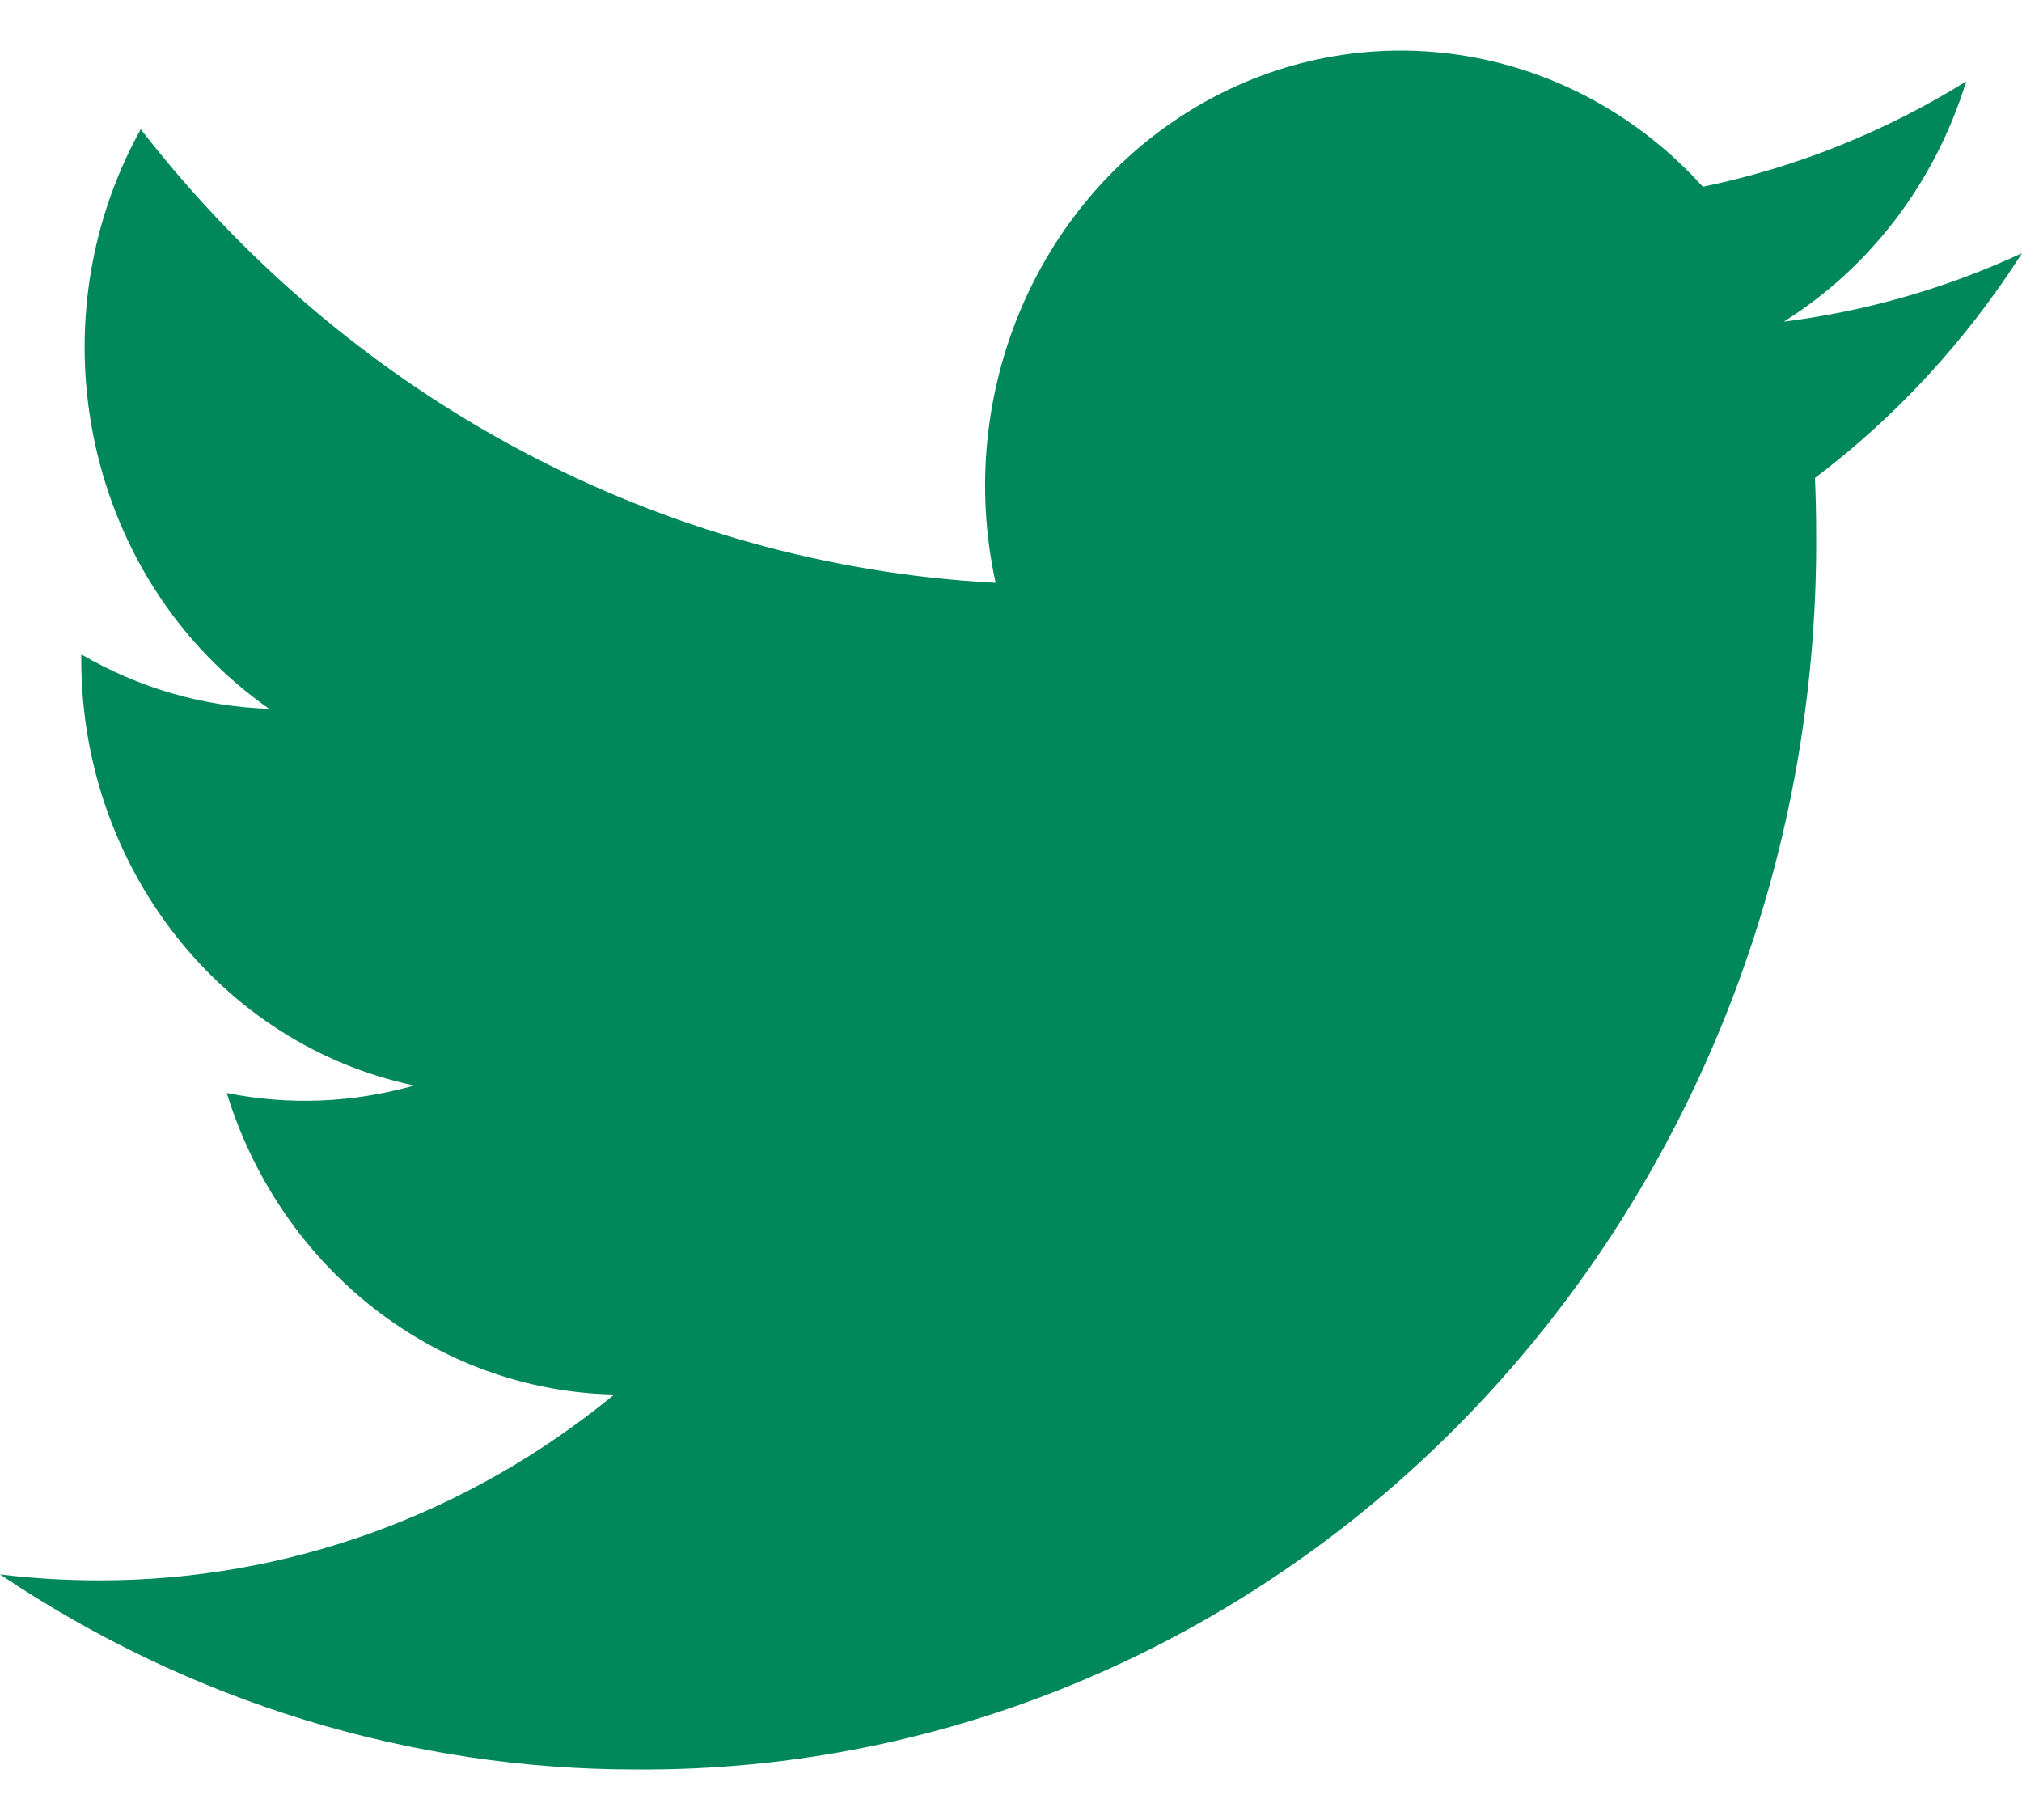
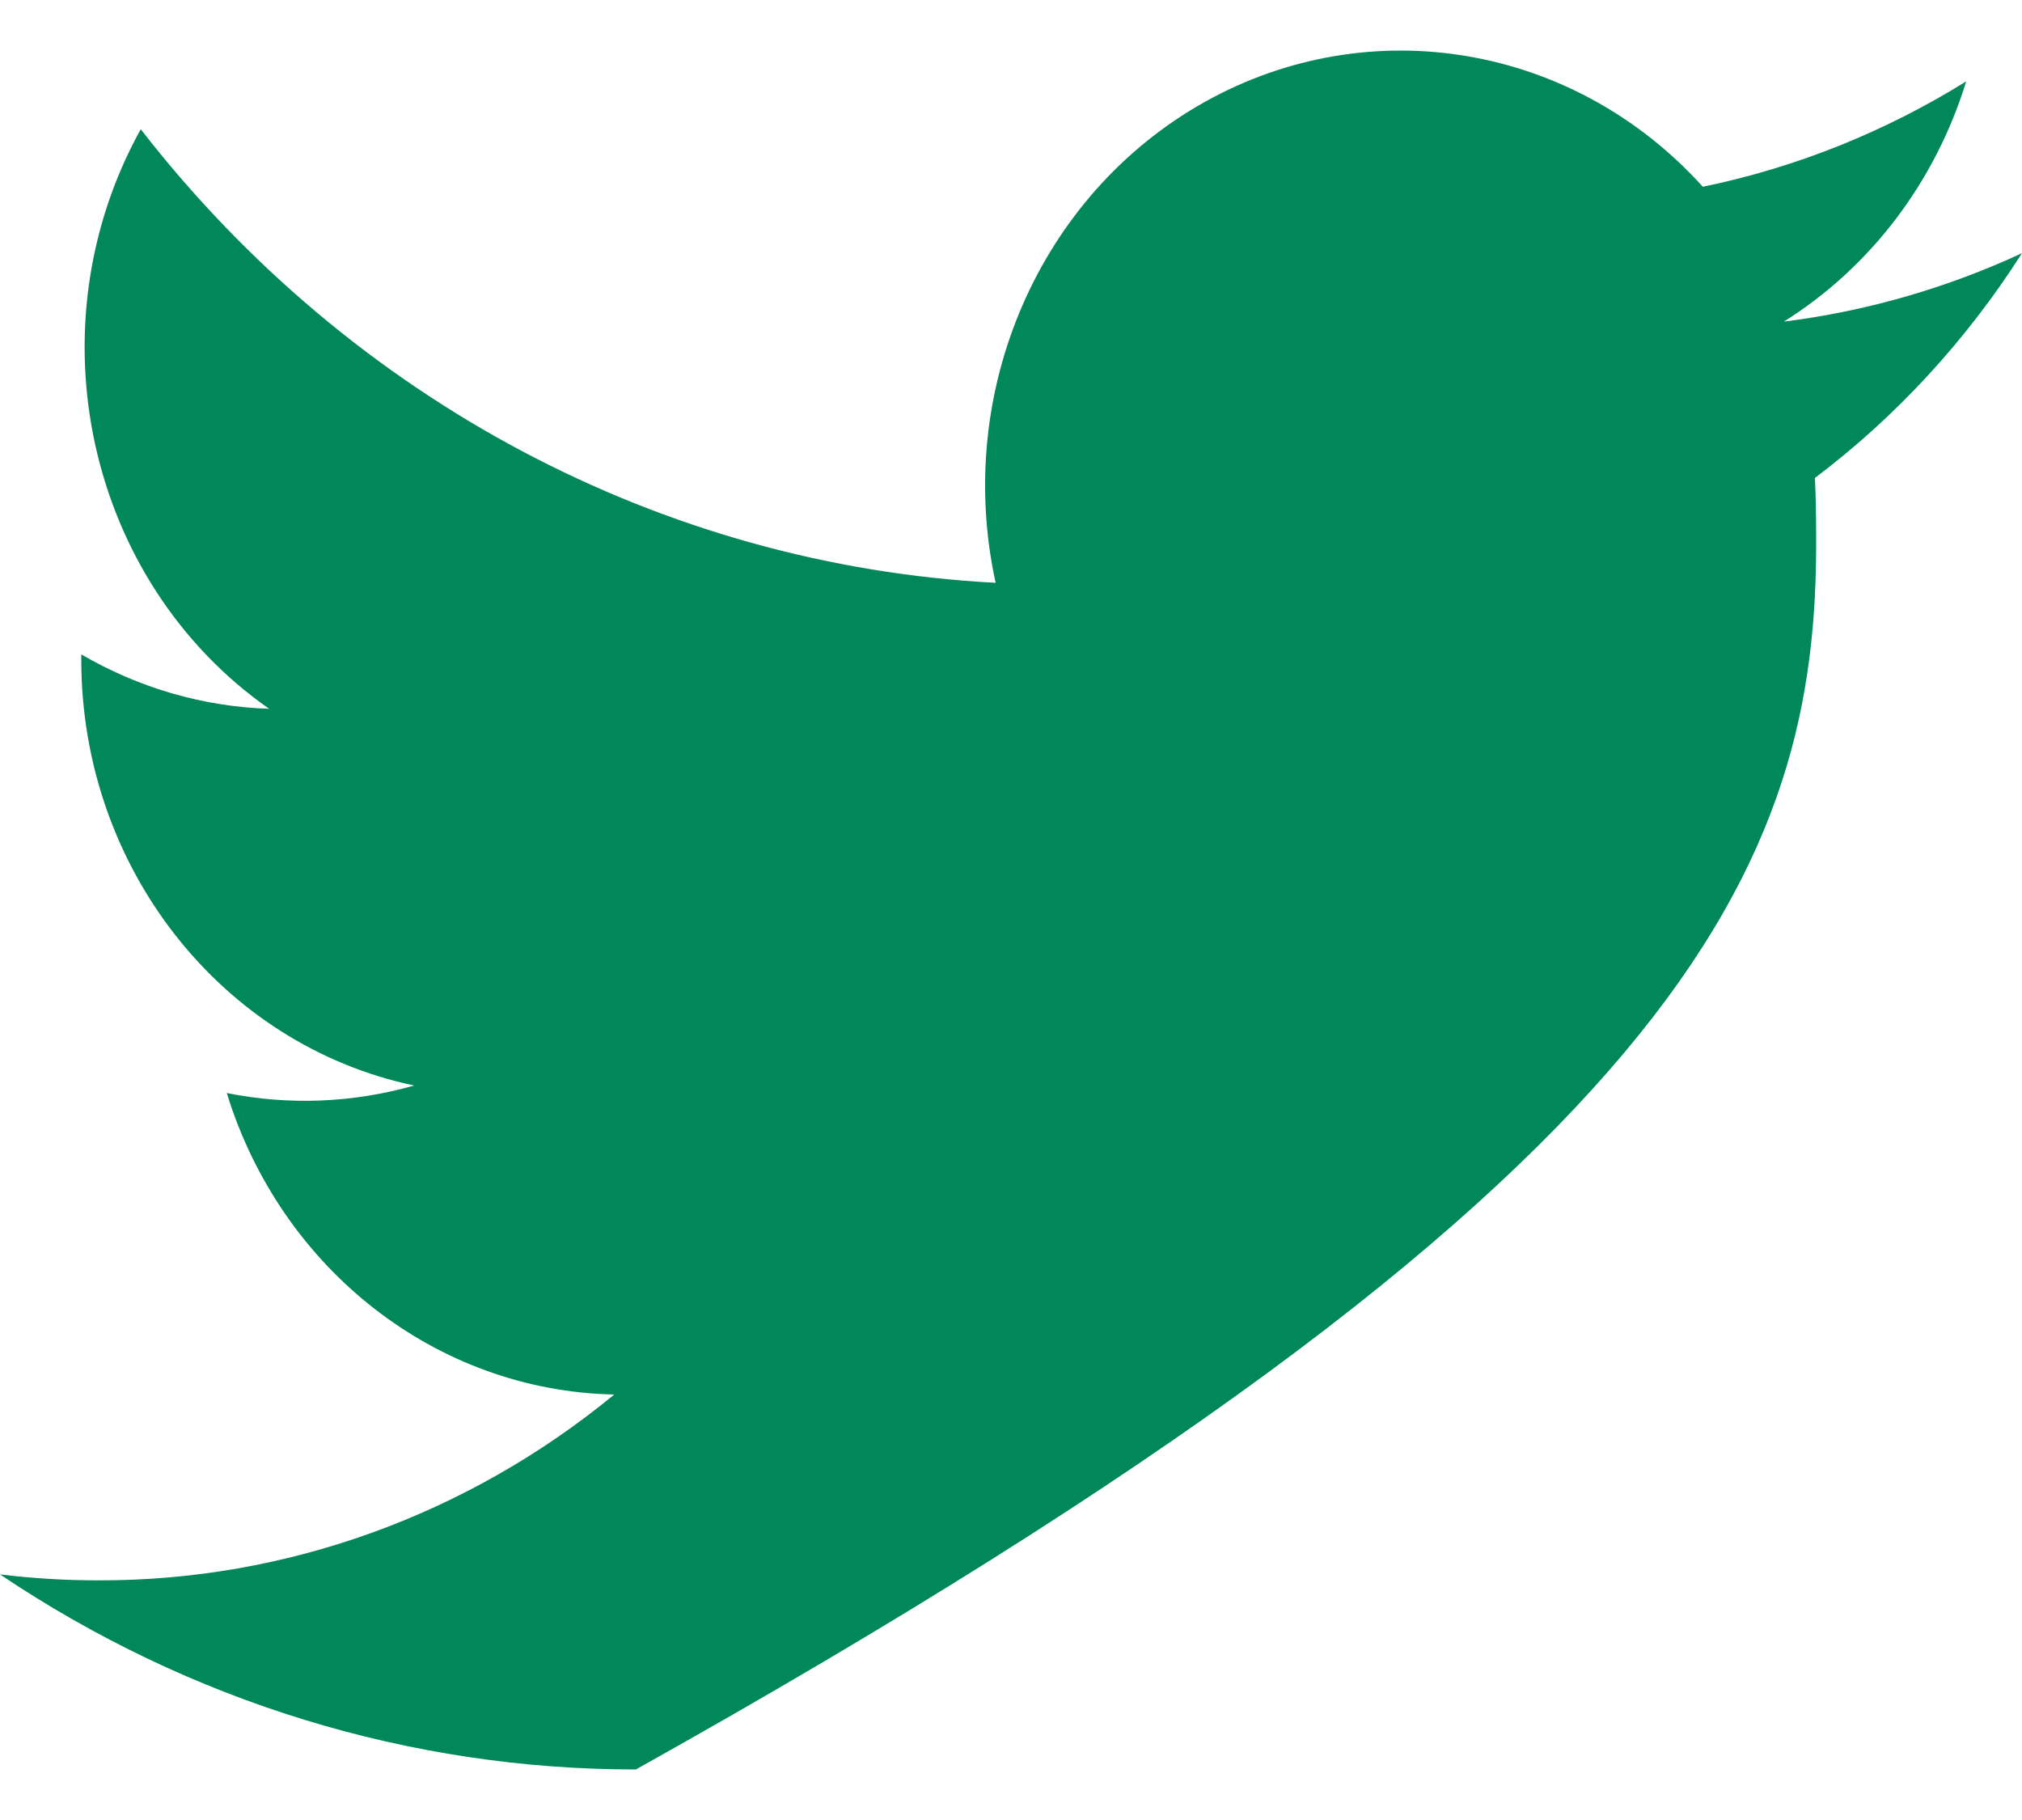
<svg xmlns="http://www.w3.org/2000/svg" width="20" height="18" viewBox="0 0 20 18" fill="none">
-   <path d="M17.644 3.181C18.501 2.644 19.142 1.8 19.448 0.805C18.643 1.305 17.762 1.658 16.843 1.847C15.569 0.437 13.55 0.094 11.915 1.009C10.28 1.925 9.434 3.872 9.848 5.764C6.549 5.591 3.475 3.96 1.392 1.278C0.305 3.24 0.86 5.749 2.662 7.01C2.01 6.989 1.373 6.804 0.804 6.472C0.804 6.49 0.804 6.508 0.804 6.526C0.804 8.57 2.181 10.331 4.096 10.736C3.492 10.908 2.858 10.934 2.243 10.81C2.782 12.559 4.321 13.756 6.076 13.792C4.623 14.986 2.828 15.633 0.98 15.63C0.653 15.63 0.325 15.611 0 15.571C1.876 16.832 4.06 17.502 6.29 17.5C9.393 17.522 12.375 16.242 14.569 13.946C16.763 11.65 17.986 8.529 17.964 5.283C17.964 5.096 17.96 4.911 17.952 4.727C18.756 4.12 19.449 3.367 20 2.504C19.251 2.851 18.457 3.079 17.644 3.181Z" fill="#00875A" />
+   <path d="M17.644 3.181C18.501 2.644 19.142 1.8 19.448 0.805C18.643 1.305 17.762 1.658 16.843 1.847C15.569 0.437 13.55 0.094 11.915 1.009C10.28 1.925 9.434 3.872 9.848 5.764C6.549 5.591 3.475 3.96 1.392 1.278C0.305 3.24 0.86 5.749 2.662 7.01C2.01 6.989 1.373 6.804 0.804 6.472C0.804 6.49 0.804 6.508 0.804 6.526C0.804 8.57 2.181 10.331 4.096 10.736C3.492 10.908 2.858 10.934 2.243 10.81C2.782 12.559 4.321 13.756 6.076 13.792C4.623 14.986 2.828 15.633 0.98 15.63C0.653 15.63 0.325 15.611 0 15.571C1.876 16.832 4.06 17.502 6.29 17.5C16.763 11.65 17.986 8.529 17.964 5.283C17.964 5.096 17.96 4.911 17.952 4.727C18.756 4.12 19.449 3.367 20 2.504C19.251 2.851 18.457 3.079 17.644 3.181Z" fill="#00875A" />
</svg>